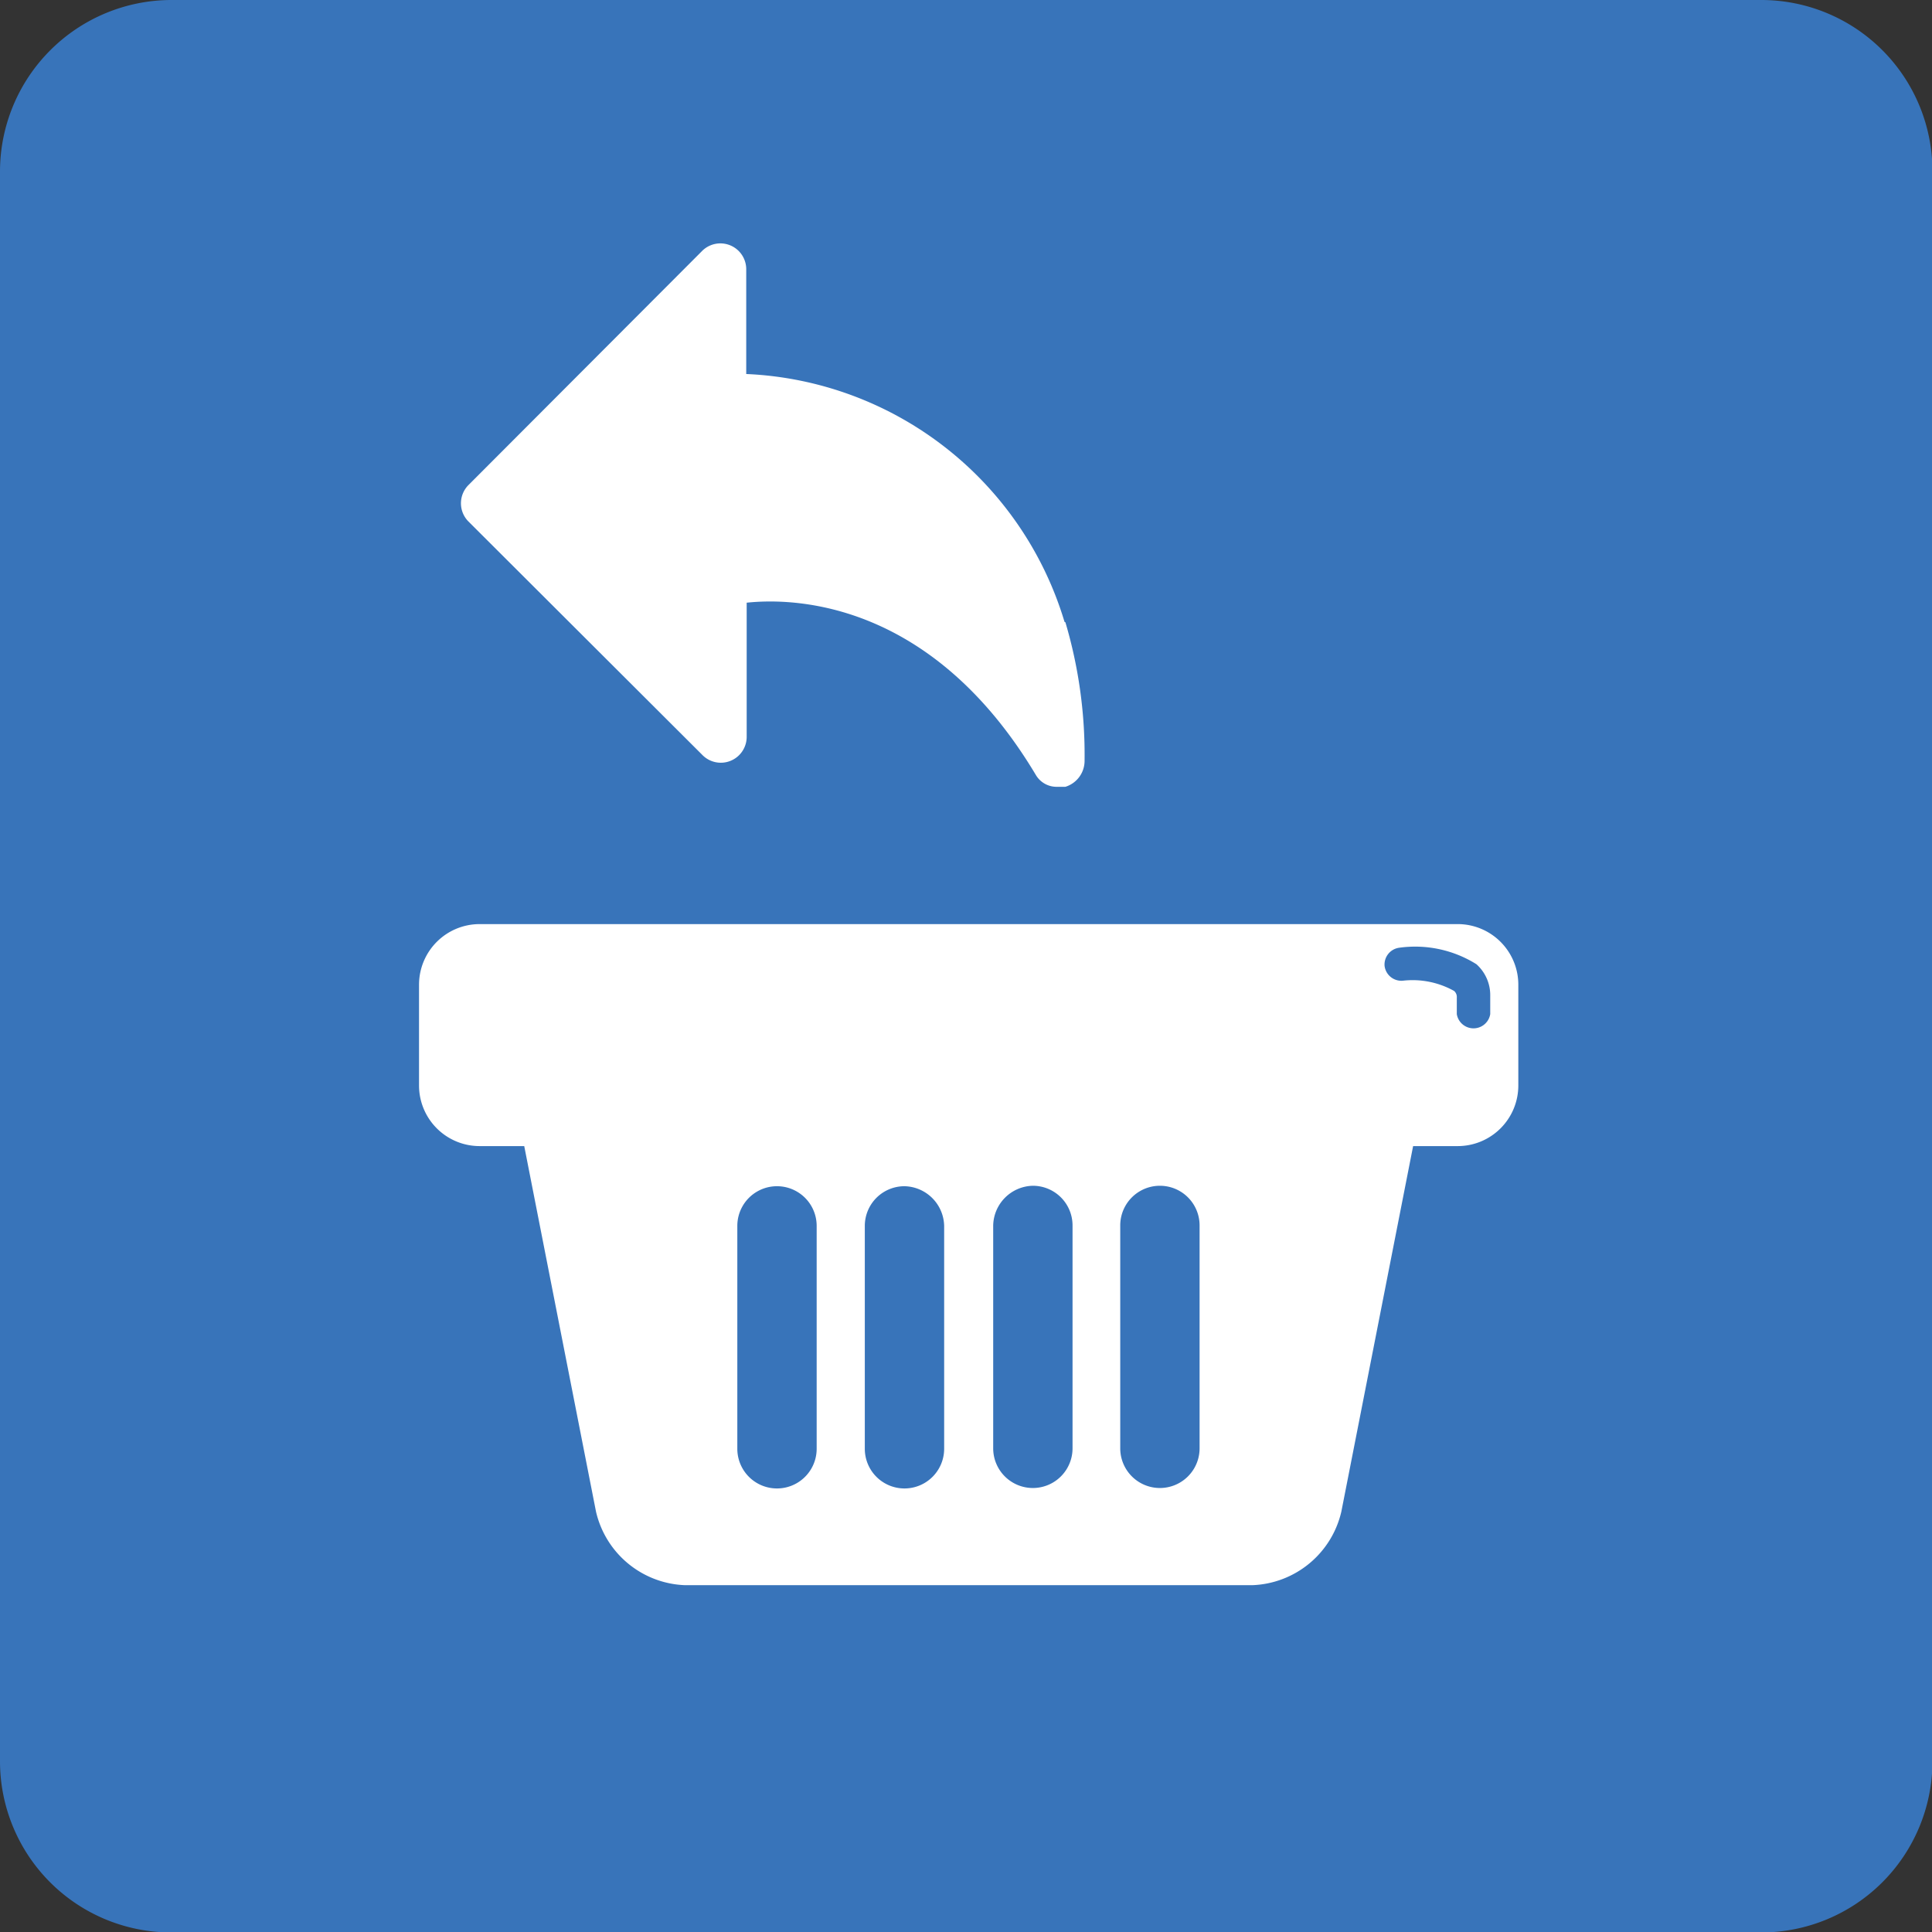
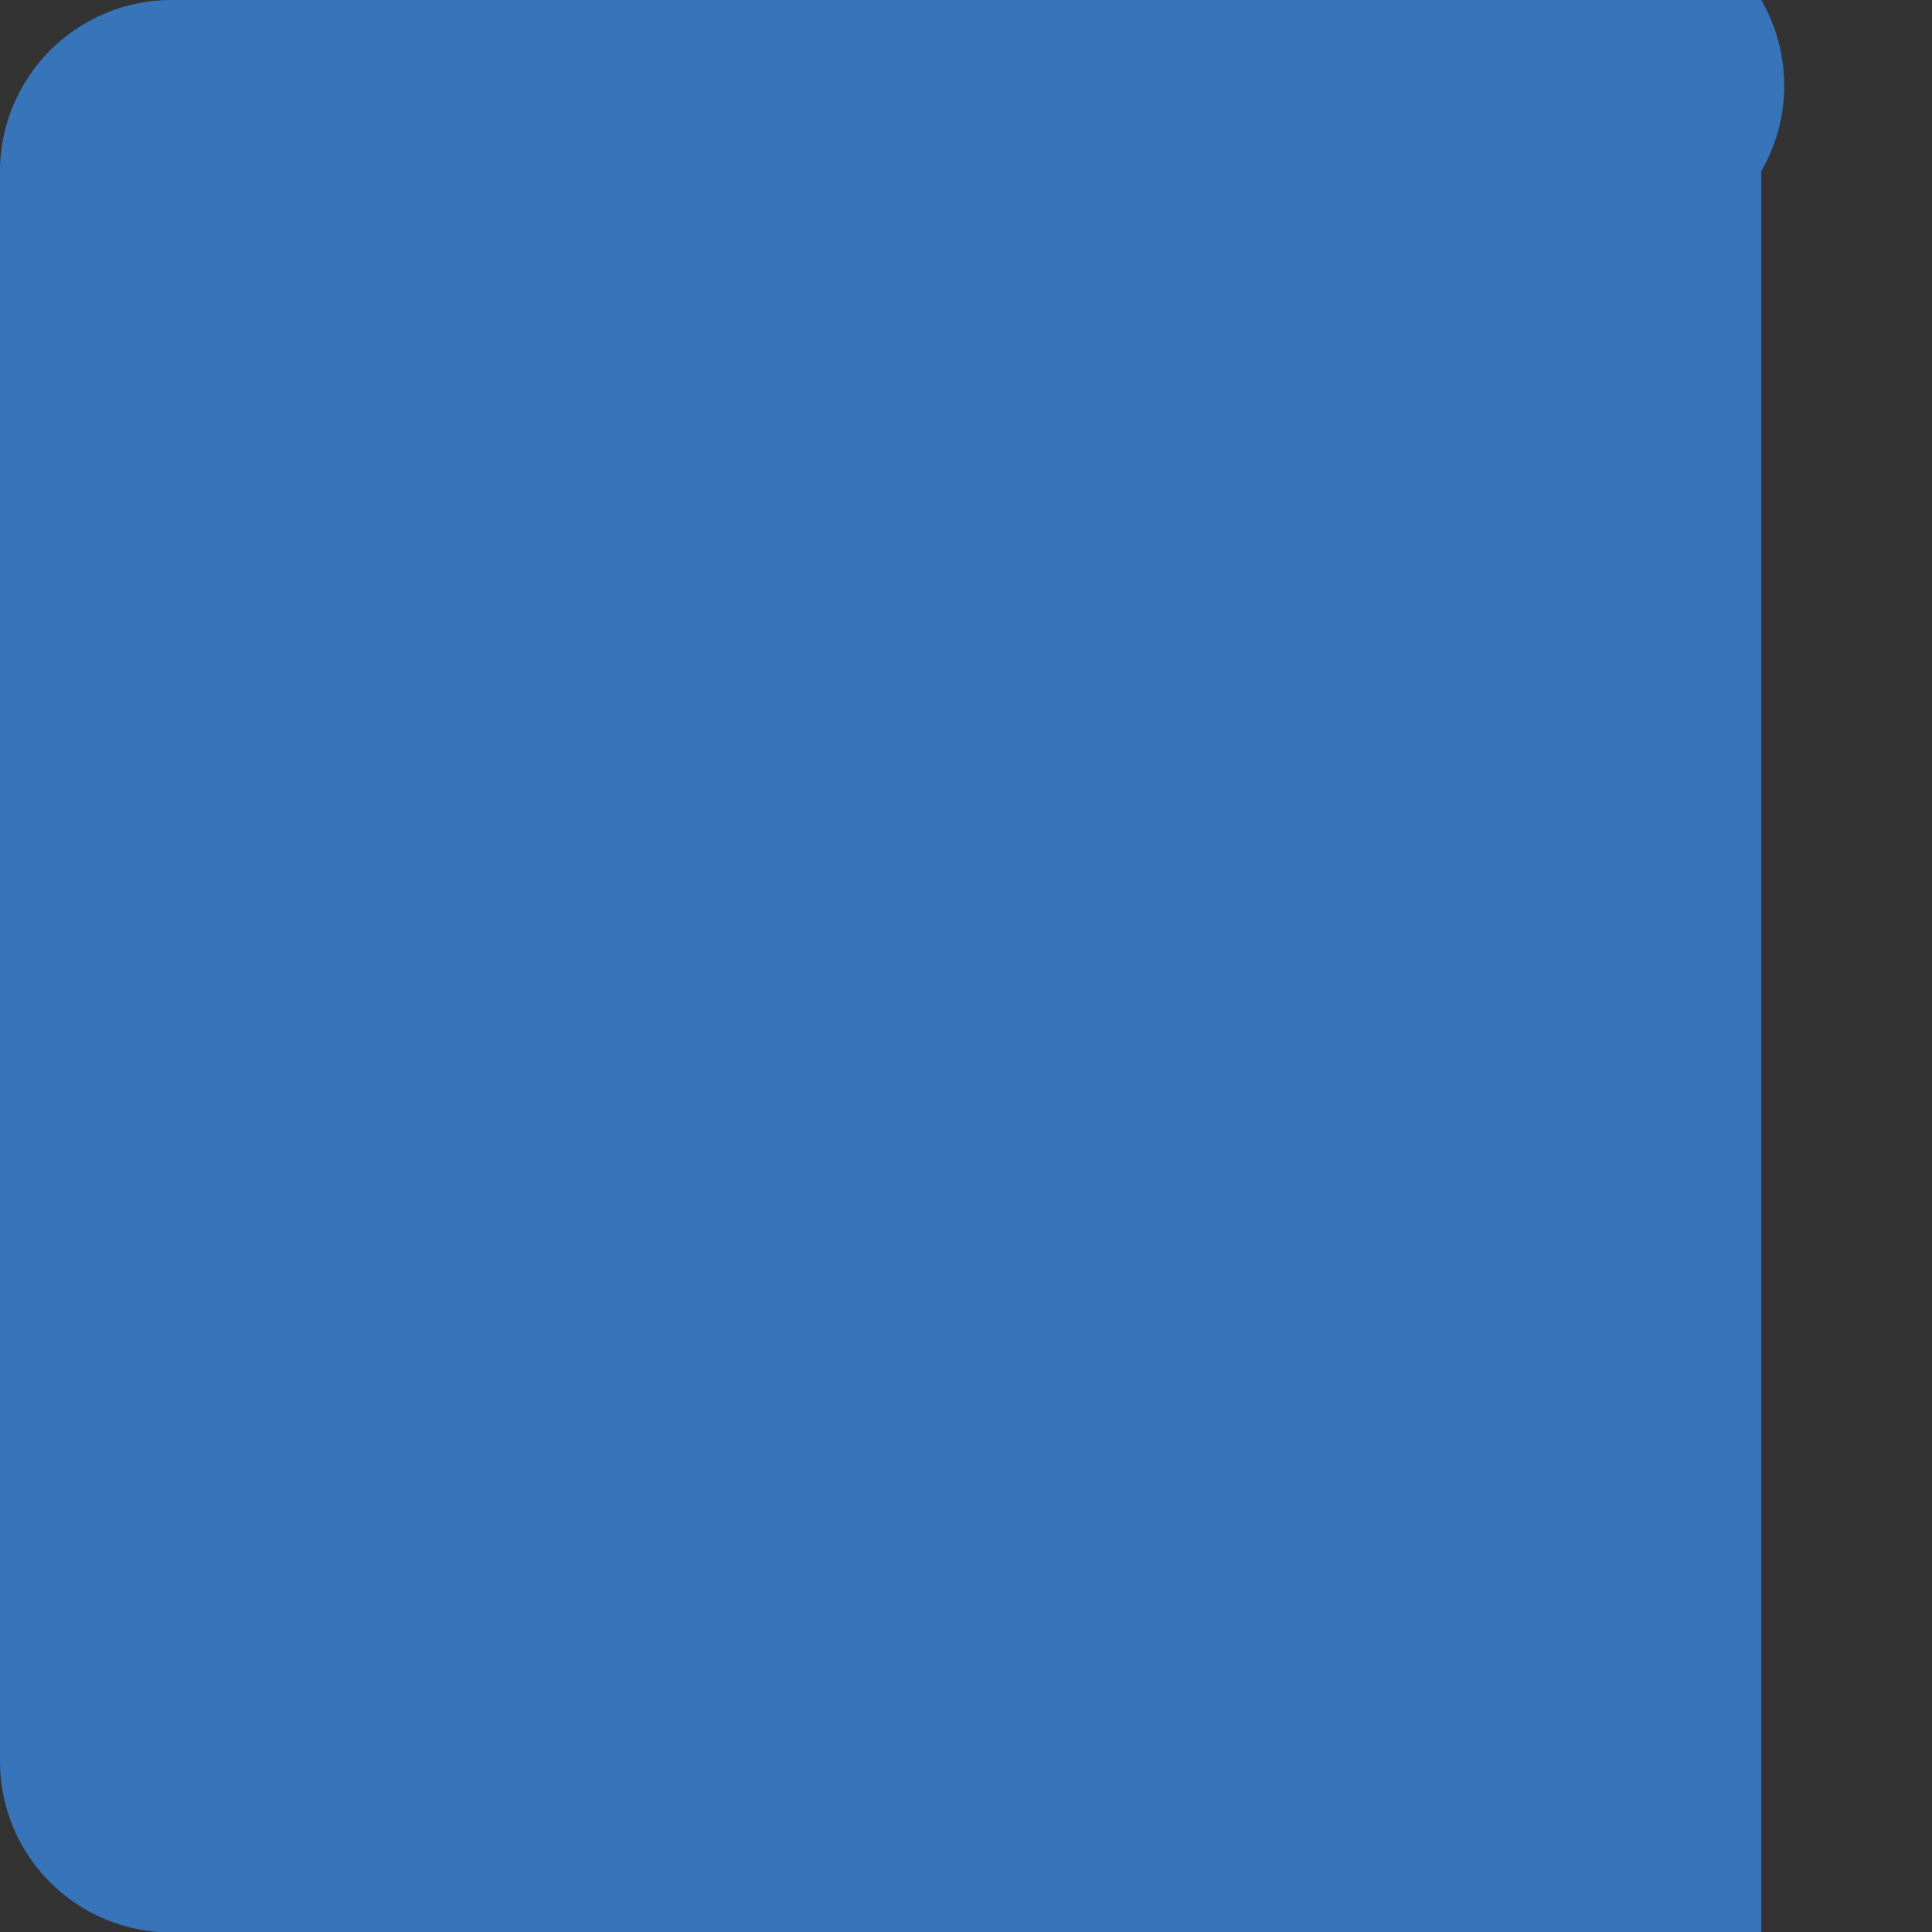
<svg xmlns="http://www.w3.org/2000/svg" viewBox="0 0 43.34 43.34">
  <rect x="0" y="0" width="43.34" height="43.34" fill="#333333" stroke="none" />
  <title>Plan de travail 20</title>
-   <path d="M39.51,0H3.84A3.85,3.85,0,0,0,0,3.84V39.51a3.84,3.84,0,0,0,3.84,3.84H39.51a3.84,3.84,0,0,0,3.84-3.84V3.84A3.84,3.84,0,0,0,39.51,0Z" fill="#3874ba" />
-   <path d="M32.7,20.73H10.76A1.36,1.36,0,0,0,9.4,22.09v2.26a1.36,1.36,0,0,0,1.36,1.36h1l1.61,8.2a2.13,2.13,0,0,0,2,1.65H28.09a2.13,2.13,0,0,0,2-1.65l1.61-8.2h1a1.36,1.36,0,0,0,1.36-1.36V22.09A1.36,1.36,0,0,0,32.7,20.73ZM18.32,28.94v3.56a.89.89,0,1,1-1.78,0v-5a.89.89,0,1,1,1.78,0Zm2.86,0v3.56a.89.89,0,1,1-1.78,0v-5a.89.89,0,0,1,.89-.89.91.91,0,0,1,.89.89ZM24.06,31v1.49a.89.89,0,0,1-1.78,0v-5a.91.91,0,0,1,.89-.89.89.89,0,0,1,.89.89Zm2.85,0v1.49a.89.89,0,0,1-1.78,0v-5a.89.89,0,1,1,1.78,0Zm6.52-8.25a.38.38,0,0,1-.75,0v-.37a.18.18,0,0,0-.06-.15A1.91,1.91,0,0,0,31.47,22a.38.38,0,0,1-.41-.33.38.38,0,0,1,.33-.41,2.59,2.59,0,0,1,1.73.37.93.93,0,0,1,.31.71Z" fill="#fff" />
-   <path d="M23.88,13.95a7.81,7.81,0,0,0-7.14-5.56V6.05a.58.58,0,0,0-1-.41l-5.23,5.24a.58.58,0,0,0,0,.82l5.24,5.23a.58.58,0,0,0,1-.41v-3c1.13-.12,4.18,0,6.49,3.87a.54.54,0,0,0,.48.26l.18,0a.61.61,0,0,0,.43-.59,10.46,10.46,0,0,0-.43-3.1Zm0,0" fill="#fff" />
+   <path d="M39.51,0H3.84A3.85,3.85,0,0,0,0,3.84V39.51a3.84,3.84,0,0,0,3.84,3.84H39.51V3.84A3.84,3.84,0,0,0,39.51,0Z" fill="#3874ba" />
</svg>